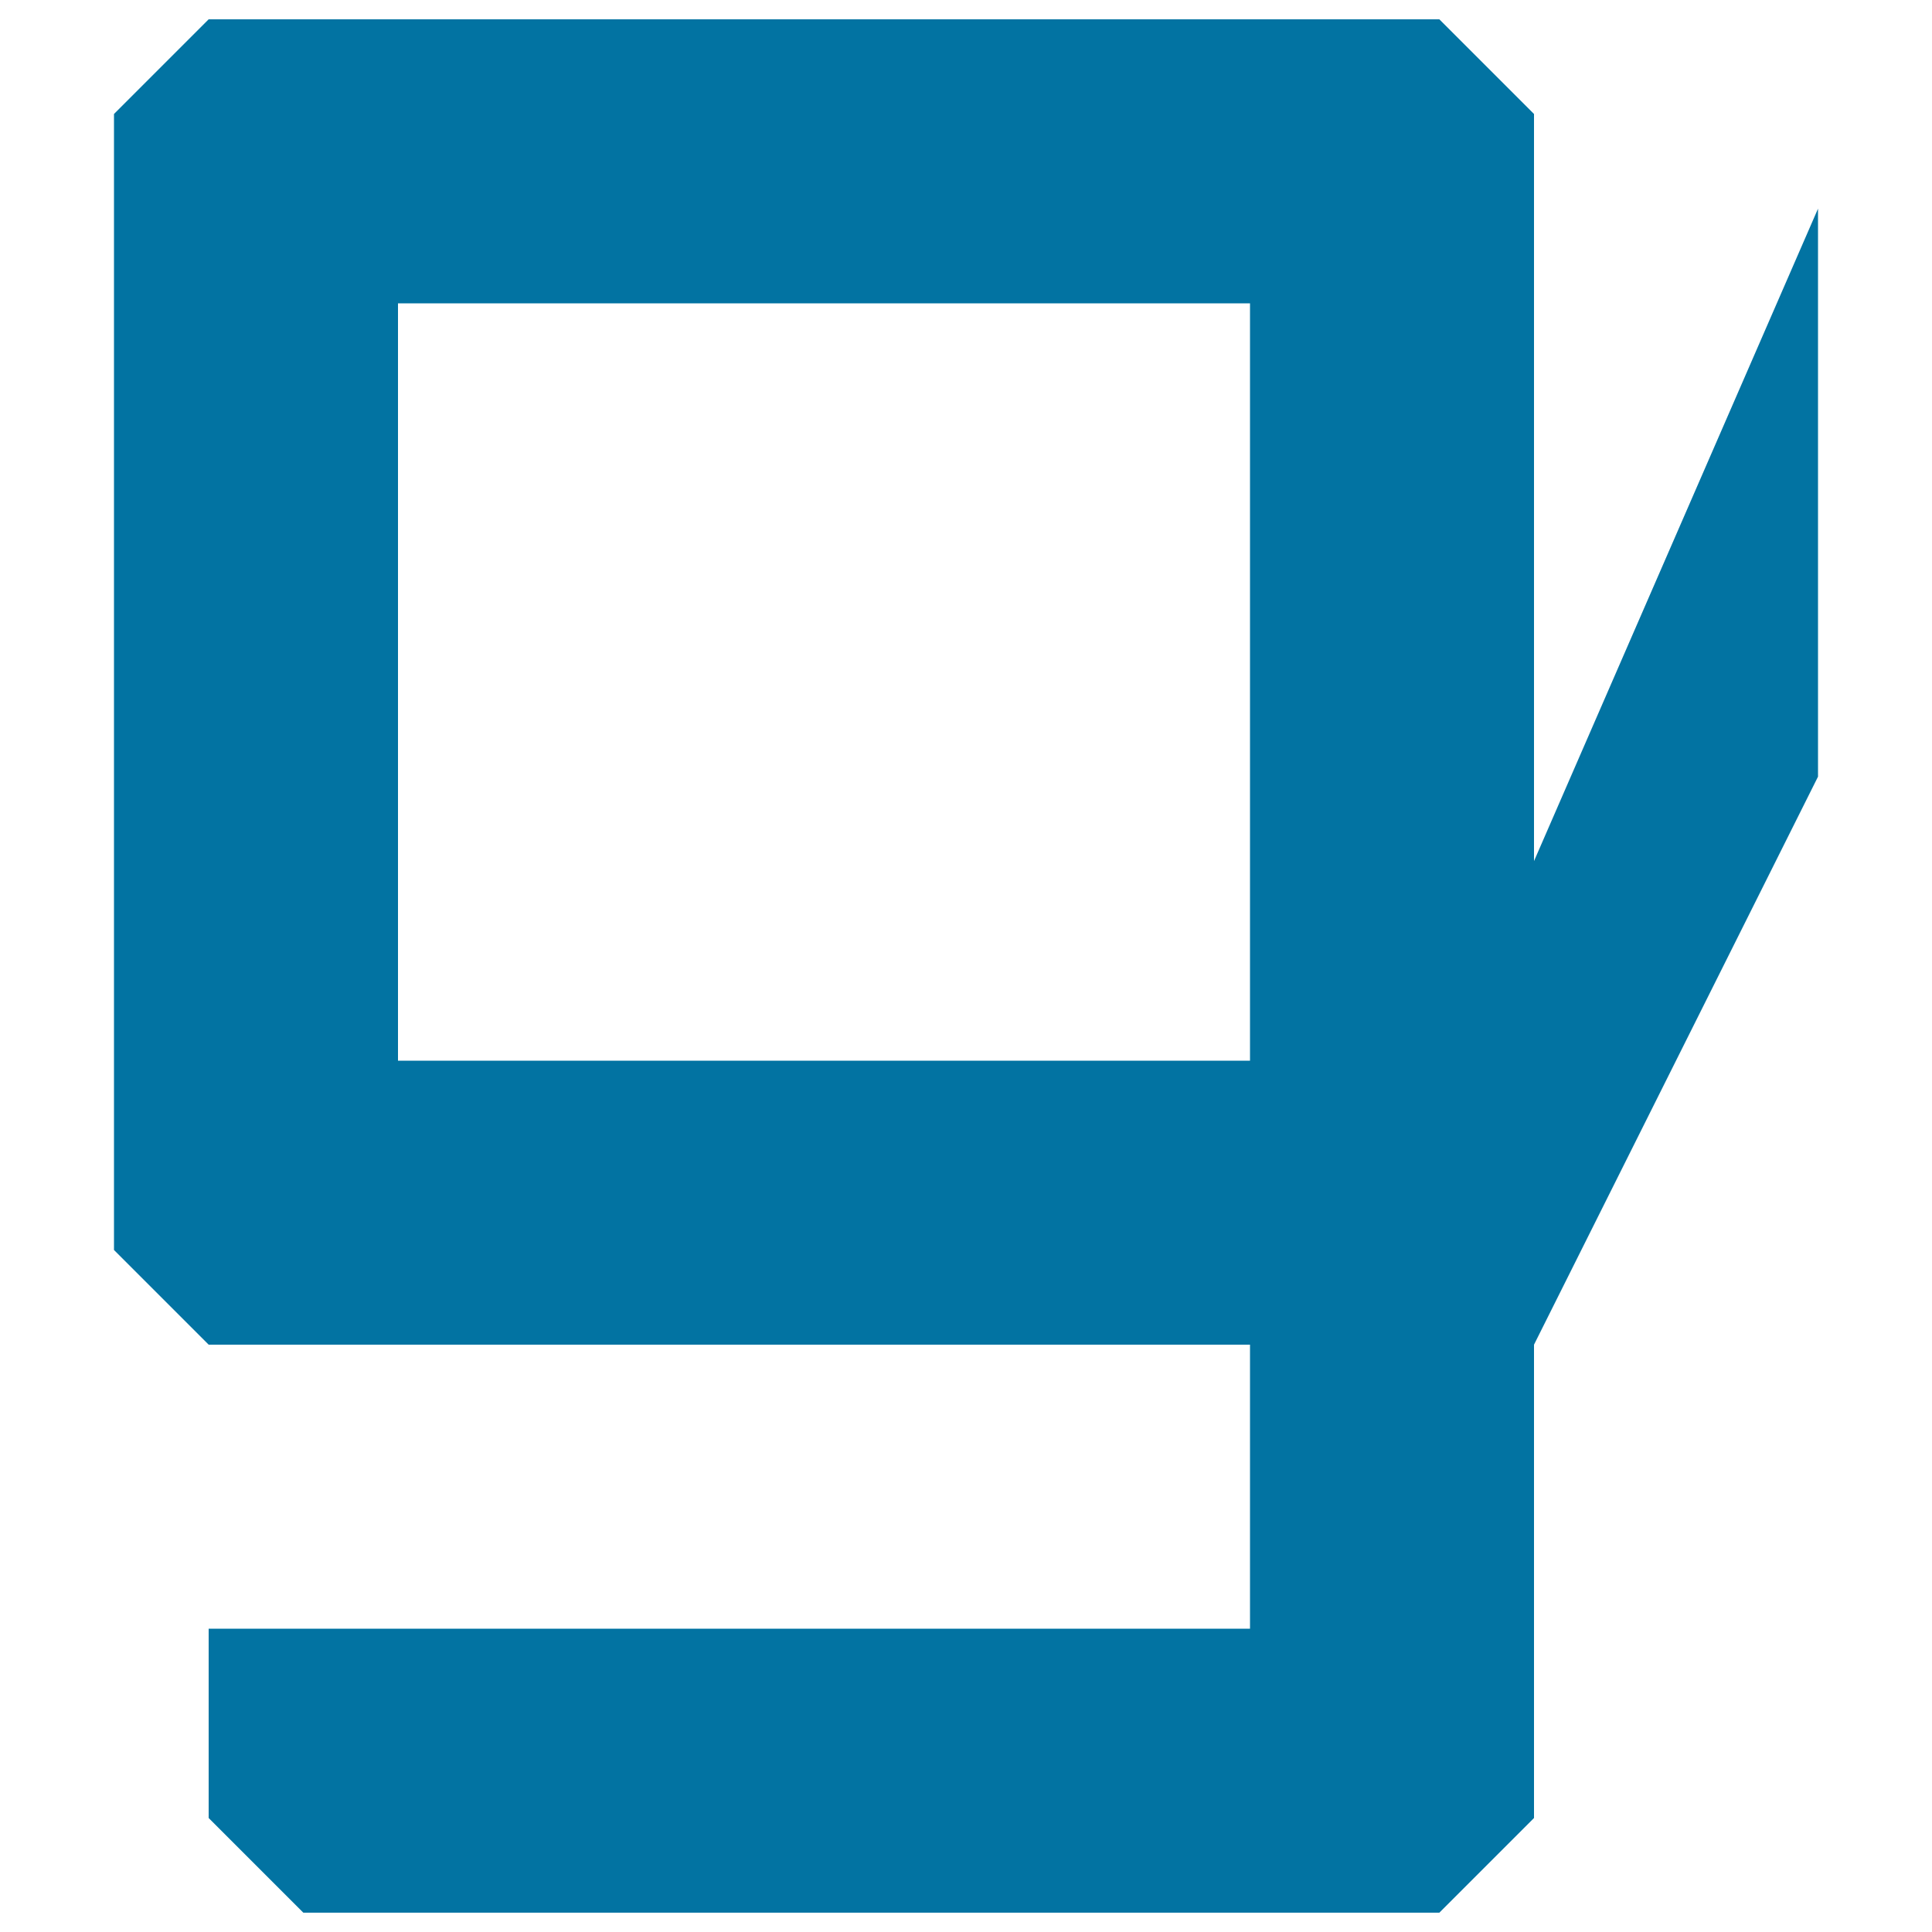
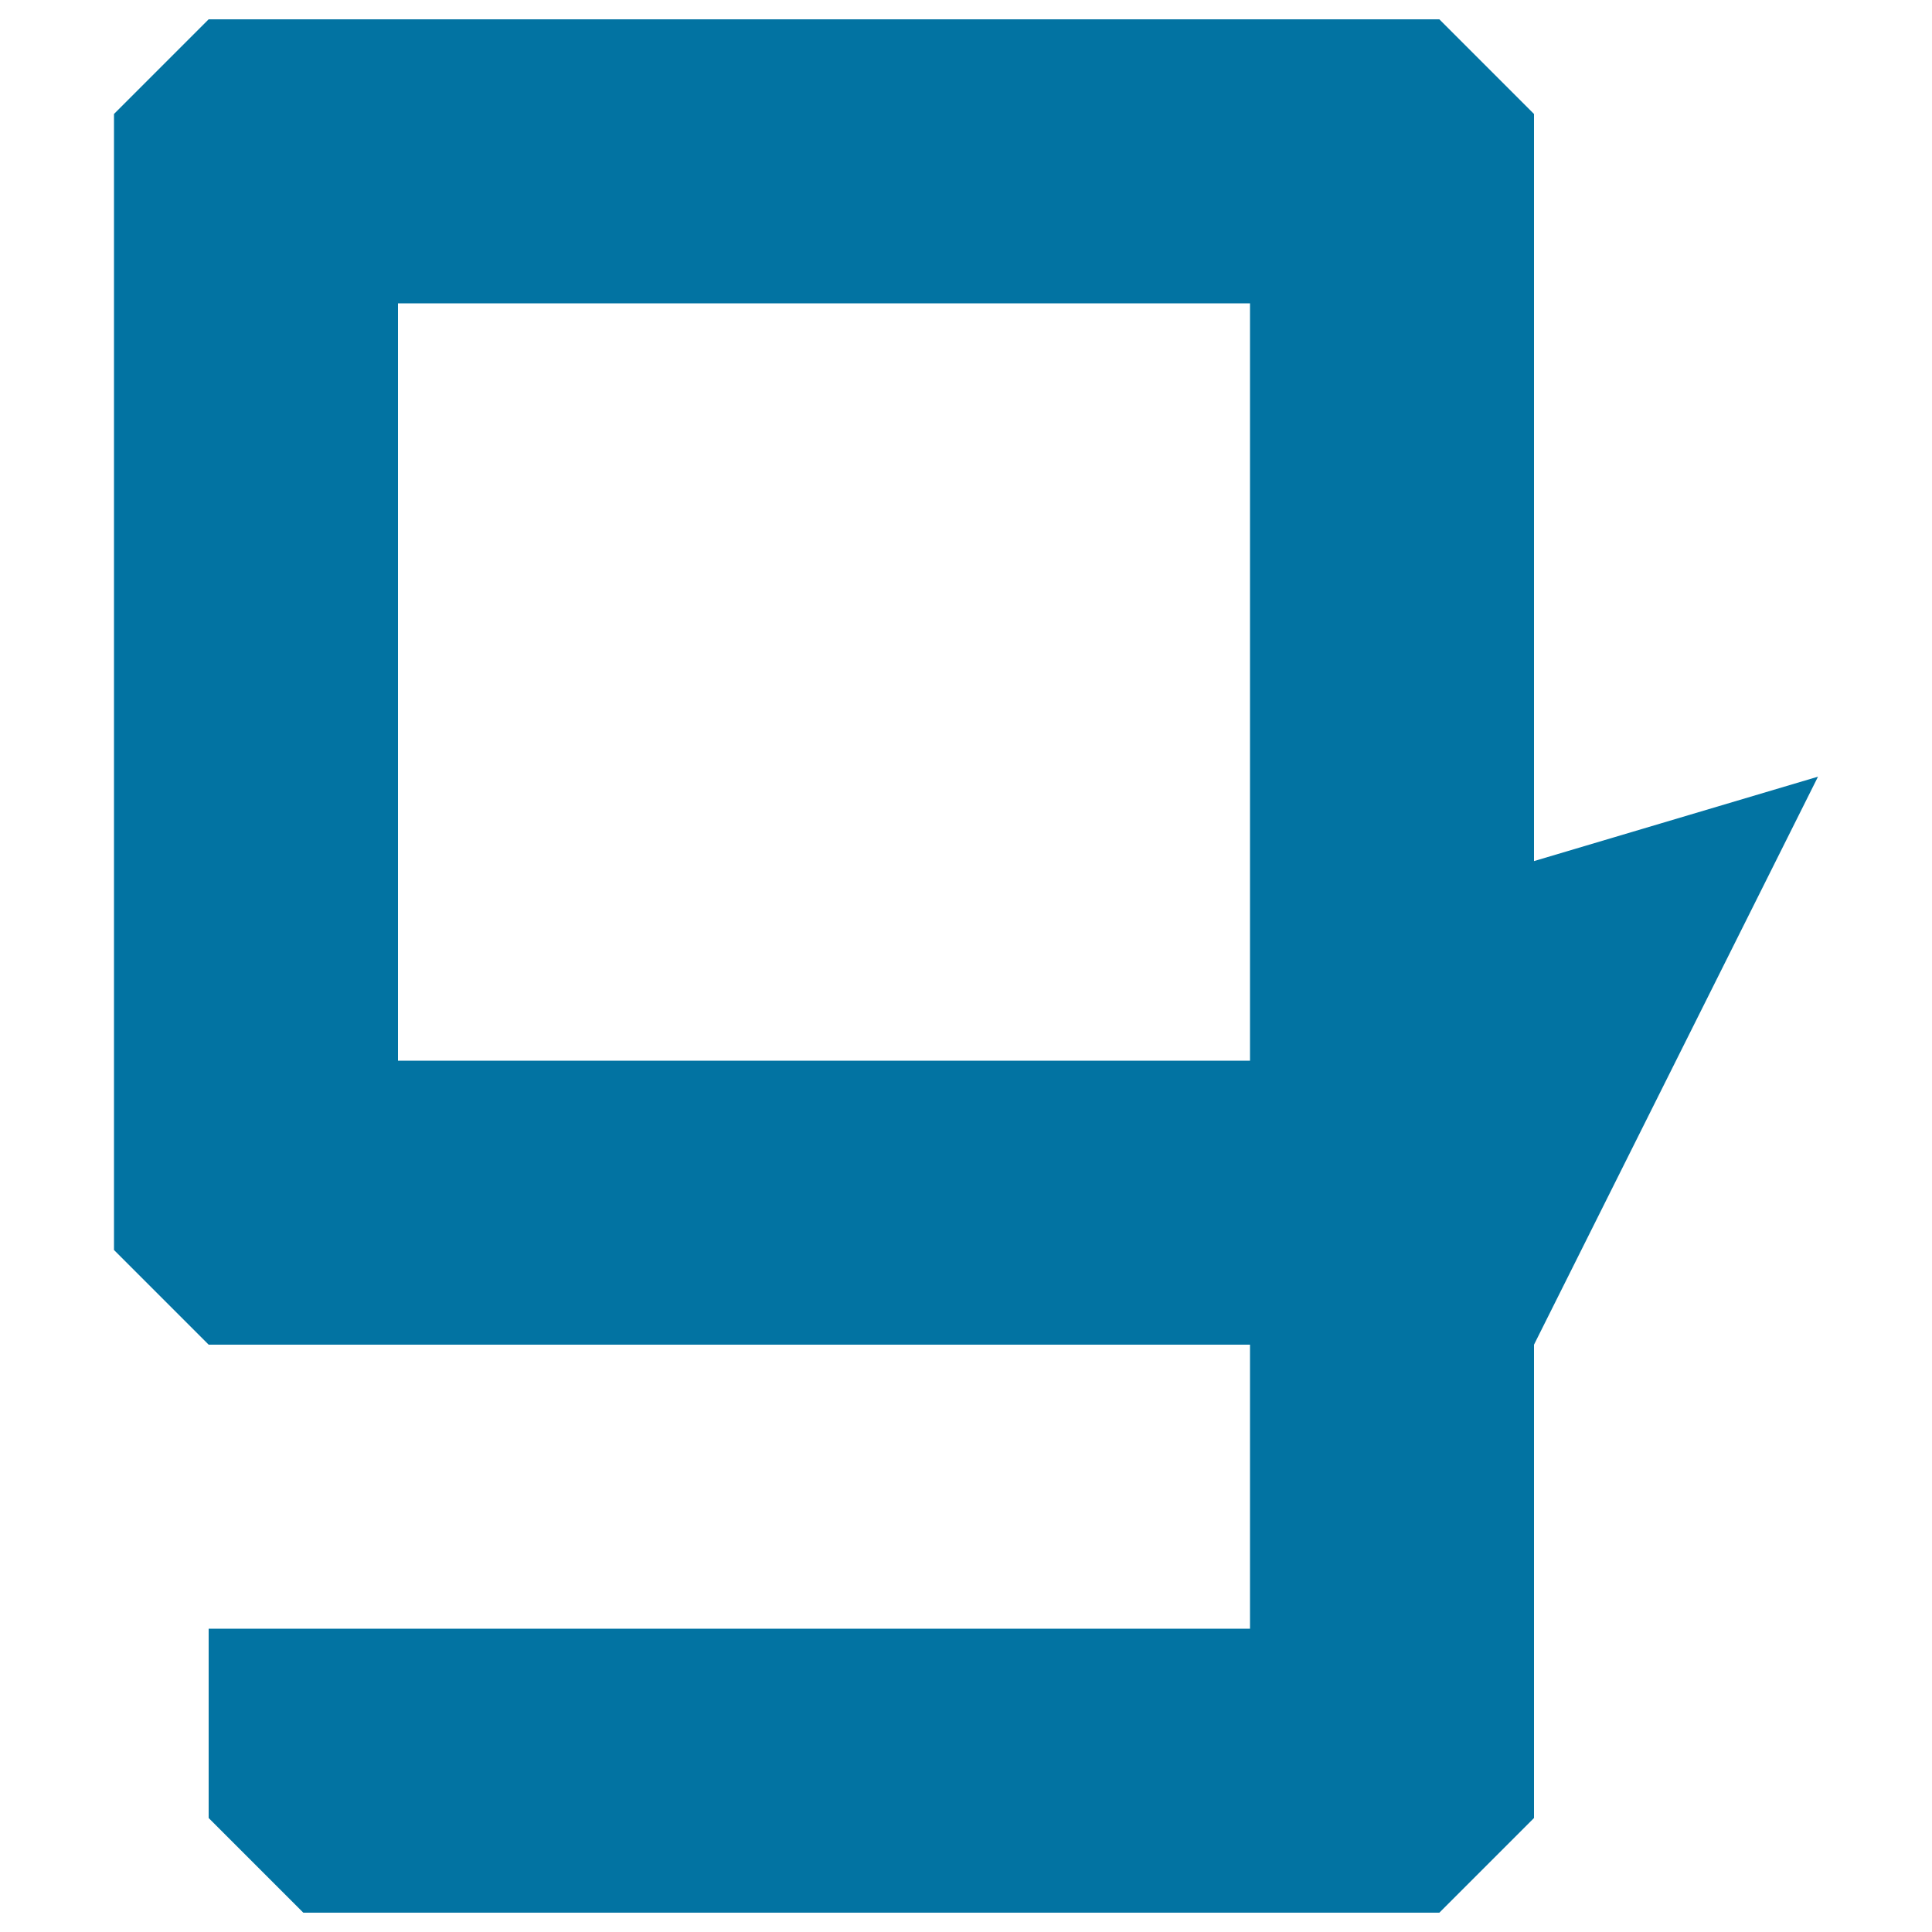
<svg xmlns="http://www.w3.org/2000/svg" viewBox="0 0 1000 1000" style="fill:#0273a2">
  <title>Gdgt Logo SVG icon</title>
  <g>
-     <path id="gdgt" d="M59,59v588l49,49h539v147H108v98l49,49h588l49-49V696l147-294V108L794,445.7V59l-49-49H108L59,59z M206,549V157h441v392H206z" />
+     <path id="gdgt" d="M59,59v588l49,49h539v147H108v98l49,49h588l49-49V696l147-294L794,445.7V59l-49-49H108L59,59z M206,549V157h441v392H206z" />
  </g>
</svg>